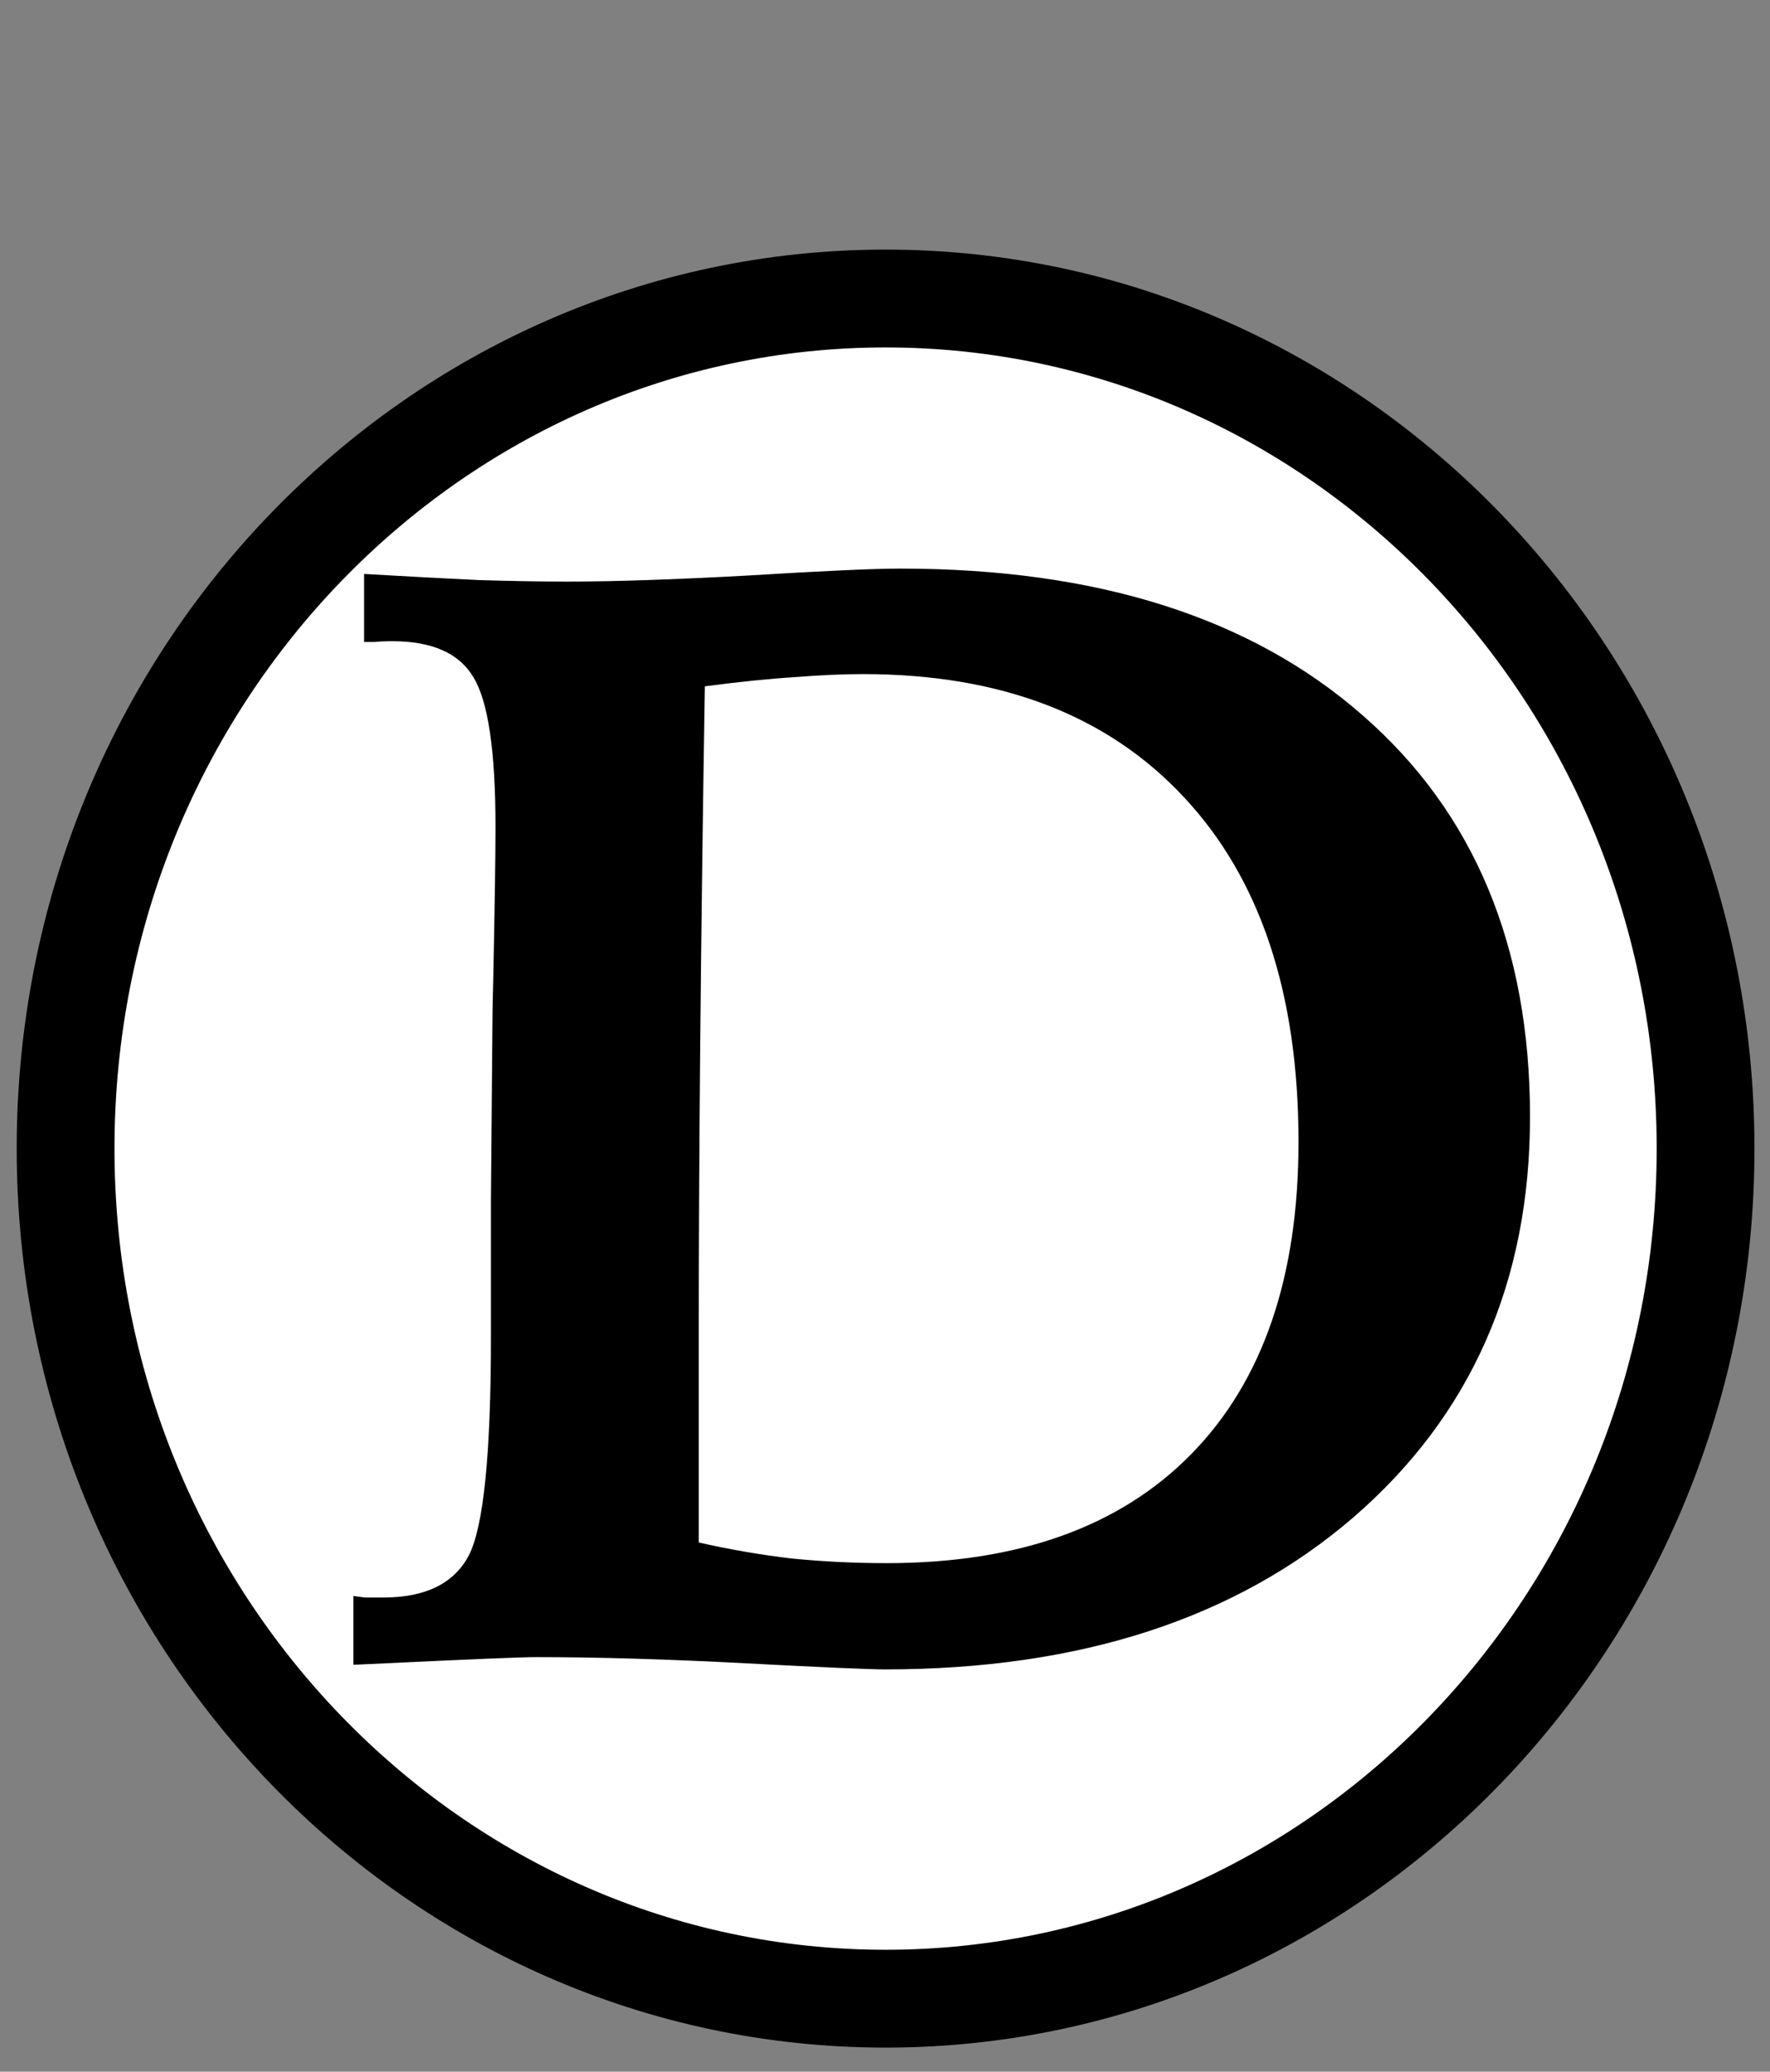
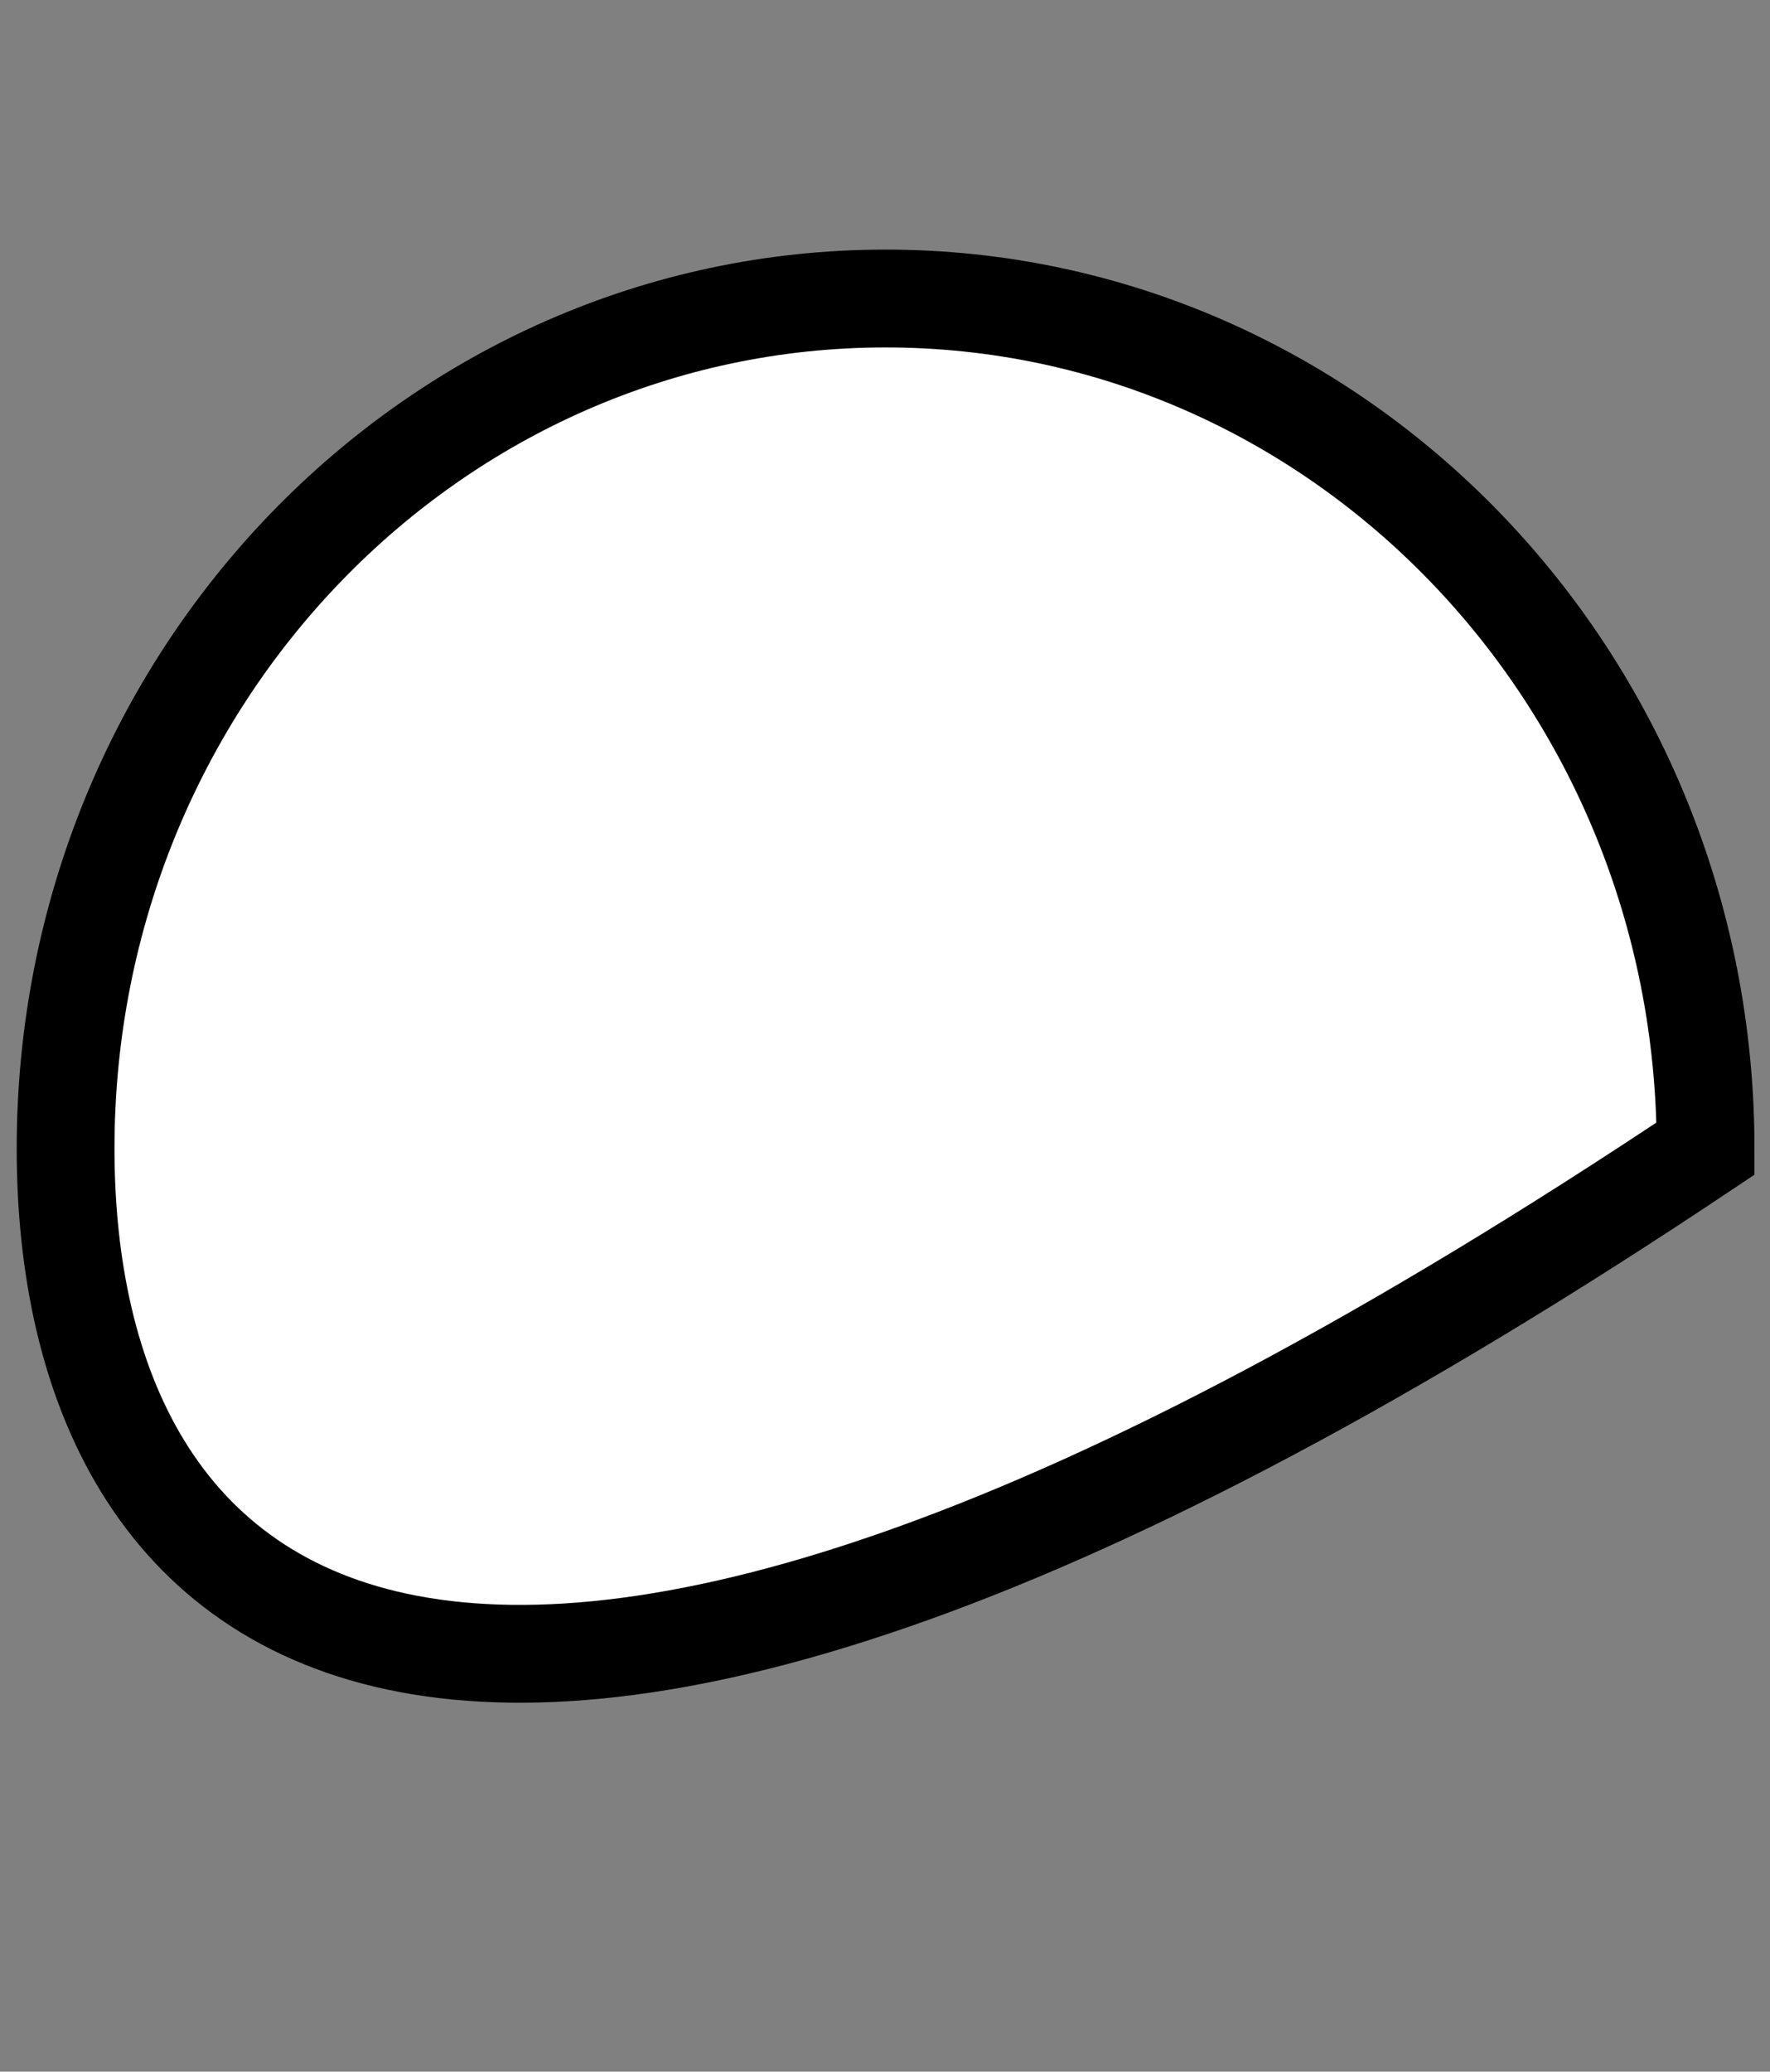
<svg xmlns="http://www.w3.org/2000/svg" width="53" height="62" viewBox="0 0 53 62" fill="none">
  <rect x="0" y="0" width="53" height="62" fill="#808080" stroke="none" />
-   <path d="M26.518 8.934C40.032 8.934 51.071 20.278 51.071 34.374C51.071 48.472 40.032 59.816 26.518 59.816C13.003 59.816 1.964 48.471 1.964 34.374C1.964 20.278 13.003 8.934 26.518 8.934Z" fill="white" stroke="black" stroke-width="2.928" />
-   <path d="M20.923 46.163C21.868 46.376 22.799 46.536 23.714 46.643C24.644 46.735 25.59 46.781 26.551 46.781C30.501 46.781 33.544 45.69 35.679 43.509C37.814 41.328 38.882 38.217 38.882 34.175C38.882 29.737 37.738 26.297 35.45 23.857C33.162 21.401 29.959 20.174 25.841 20.174C25.247 20.174 24.568 20.204 23.805 20.265C23.058 20.311 22.158 20.402 21.106 20.54C21.045 24.261 20.999 27.792 20.968 31.132C20.938 34.457 20.923 37.484 20.923 40.215V46.163ZM10.582 49.823V47.764C10.689 47.779 10.803 47.795 10.925 47.81C11.047 47.81 11.23 47.81 11.474 47.81C12.74 47.81 13.594 47.391 14.037 46.552C14.479 45.698 14.7 43.524 14.7 40.032V38.384V35.959L14.746 30.514C14.746 30.255 14.753 29.881 14.768 29.393C14.814 27.151 14.837 25.603 14.837 24.749C14.837 22.477 14.616 20.982 14.174 20.265C13.747 19.548 12.938 19.19 11.749 19.19C11.52 19.19 11.345 19.198 11.223 19.213C11.101 19.213 10.994 19.213 10.902 19.213V17.177C12.214 17.253 13.358 17.314 14.334 17.36C15.31 17.39 16.195 17.405 16.988 17.405C18.406 17.405 20.221 17.344 22.433 17.222C24.659 17.085 26.169 17.017 26.962 17.017C32.85 17.017 37.463 18.481 40.803 21.409C44.144 24.322 45.814 28.326 45.814 33.42C45.814 38.361 44.052 42.358 40.529 45.408C37.006 48.443 32.331 49.961 26.505 49.961C26.032 49.961 24.637 49.9 22.318 49.778C20 49.656 17.91 49.594 16.05 49.594C15.607 49.594 14.113 49.656 11.566 49.778L10.582 49.823Z" fill="black" />
+   <path d="M26.518 8.934C40.032 8.934 51.071 20.278 51.071 34.374C13.003 59.816 1.964 48.471 1.964 34.374C1.964 20.278 13.003 8.934 26.518 8.934Z" fill="white" stroke="black" stroke-width="2.928" />
</svg>